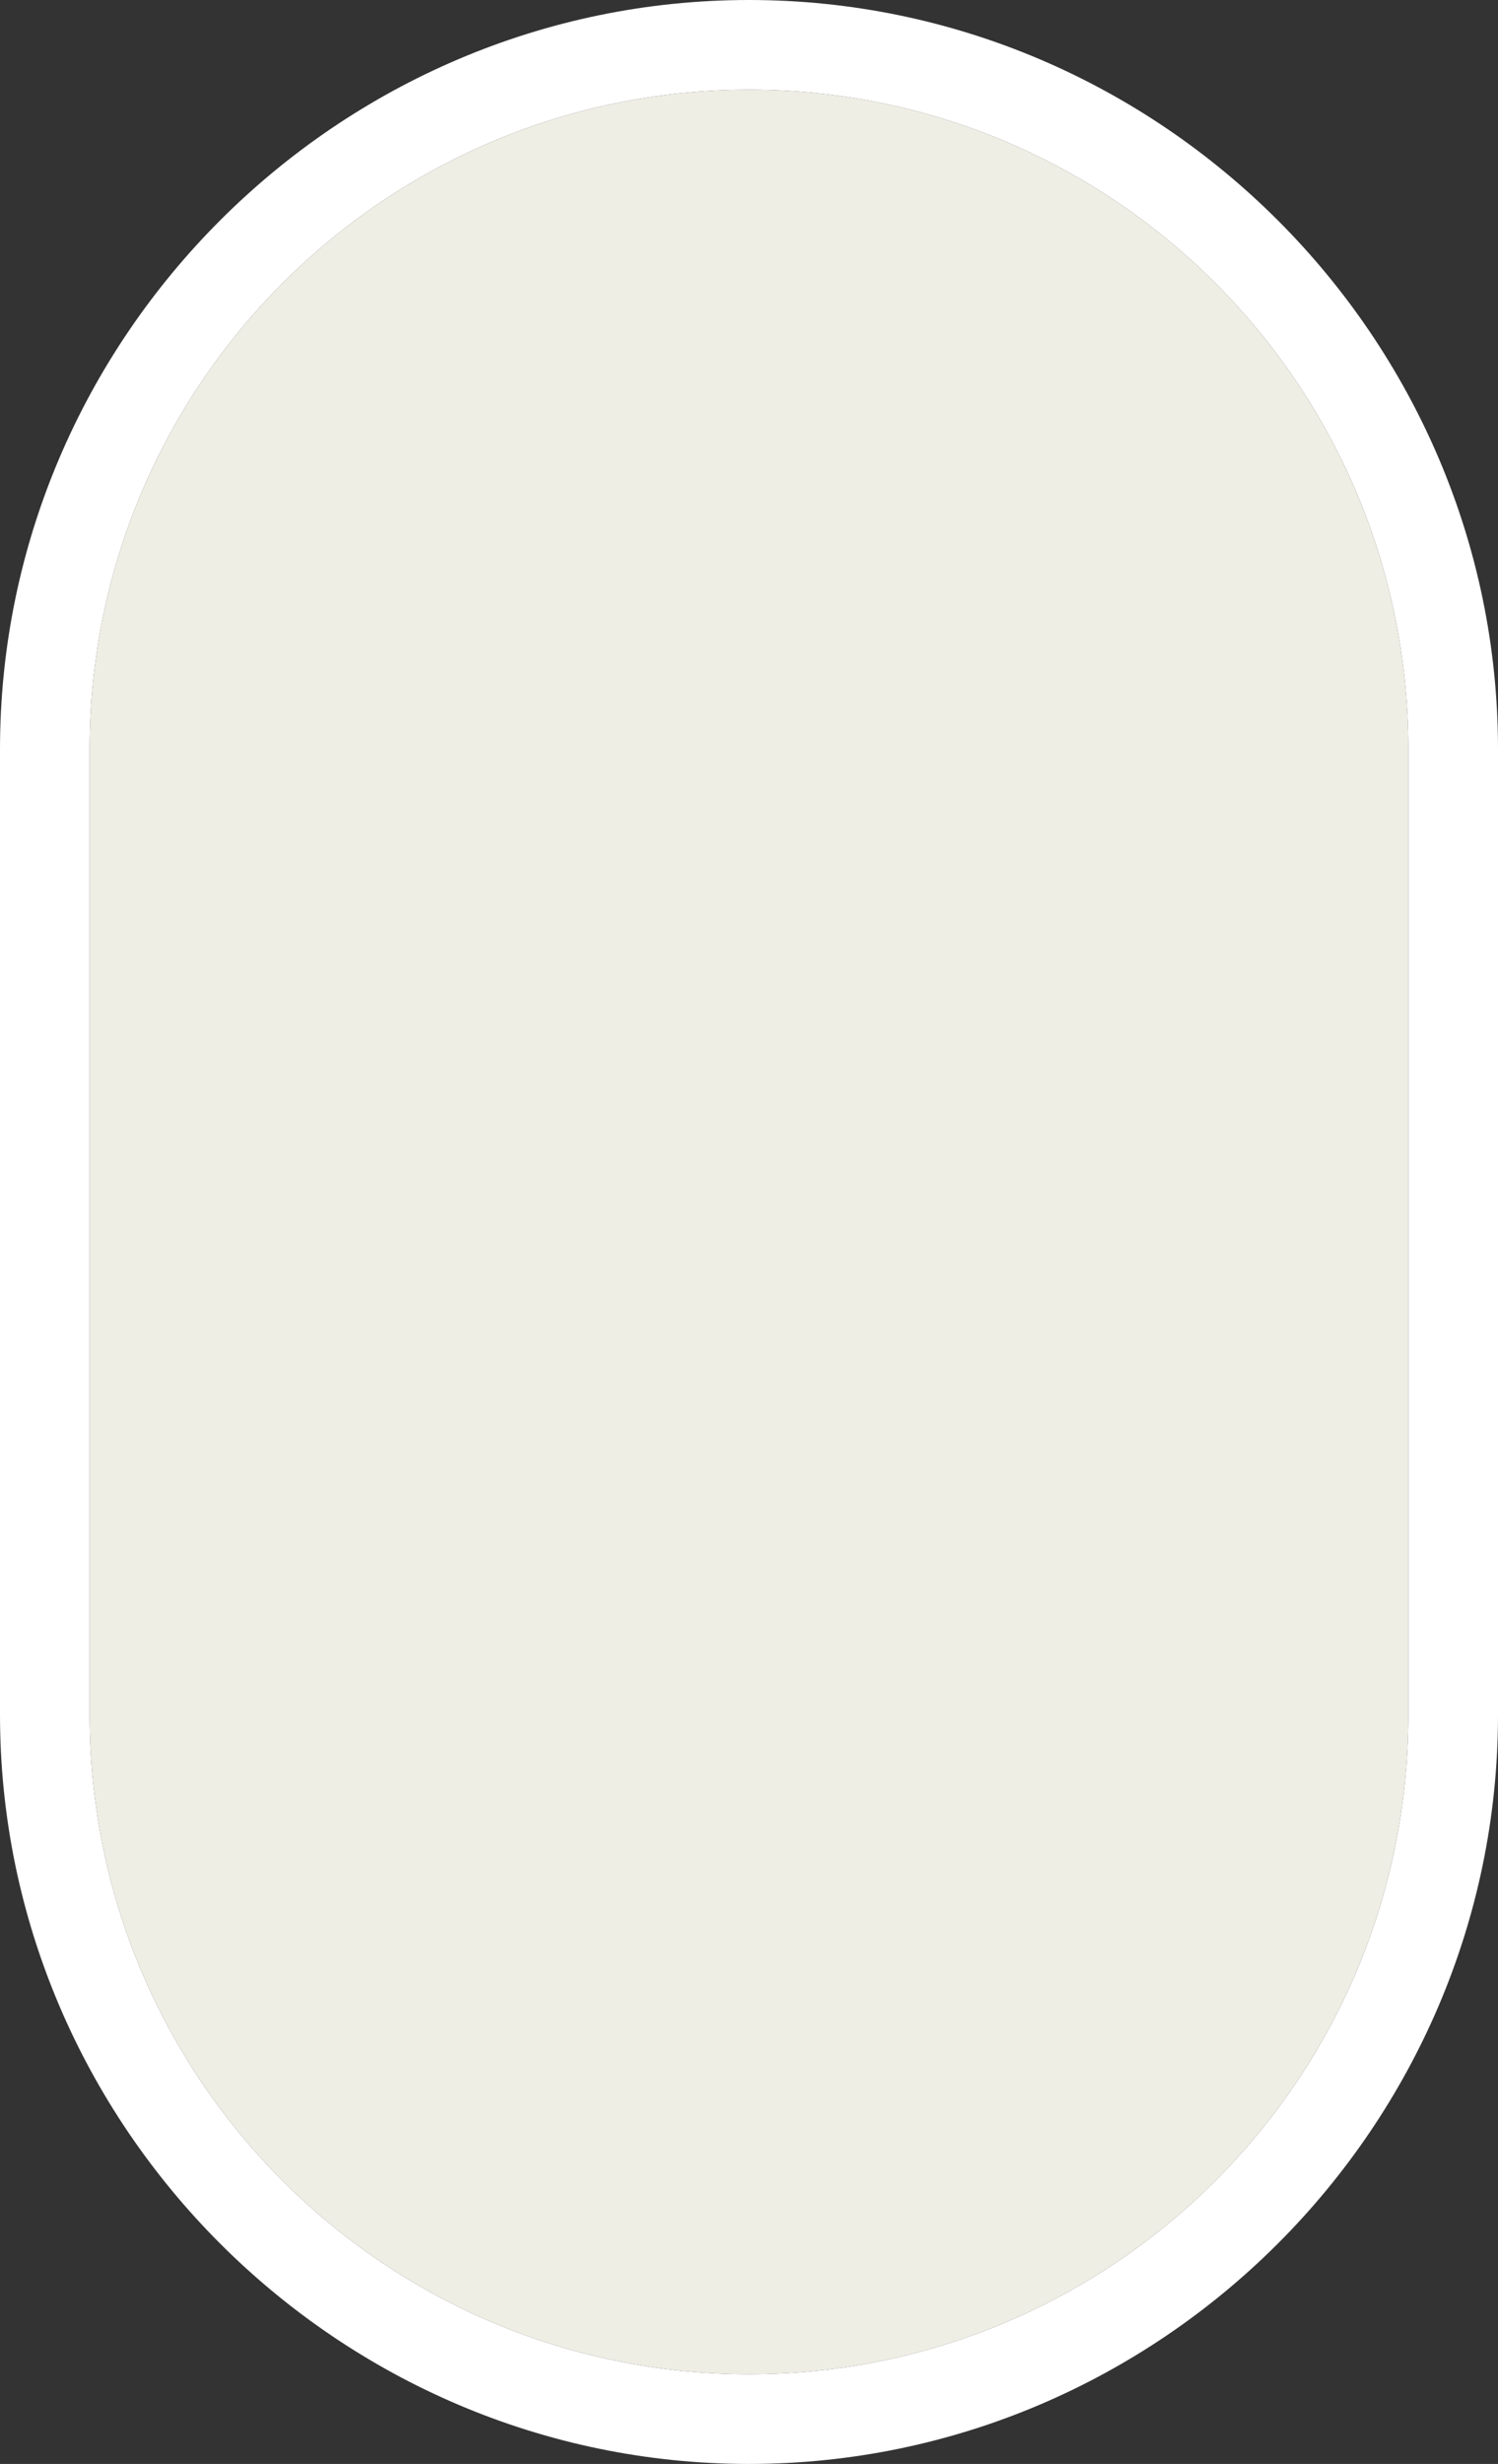
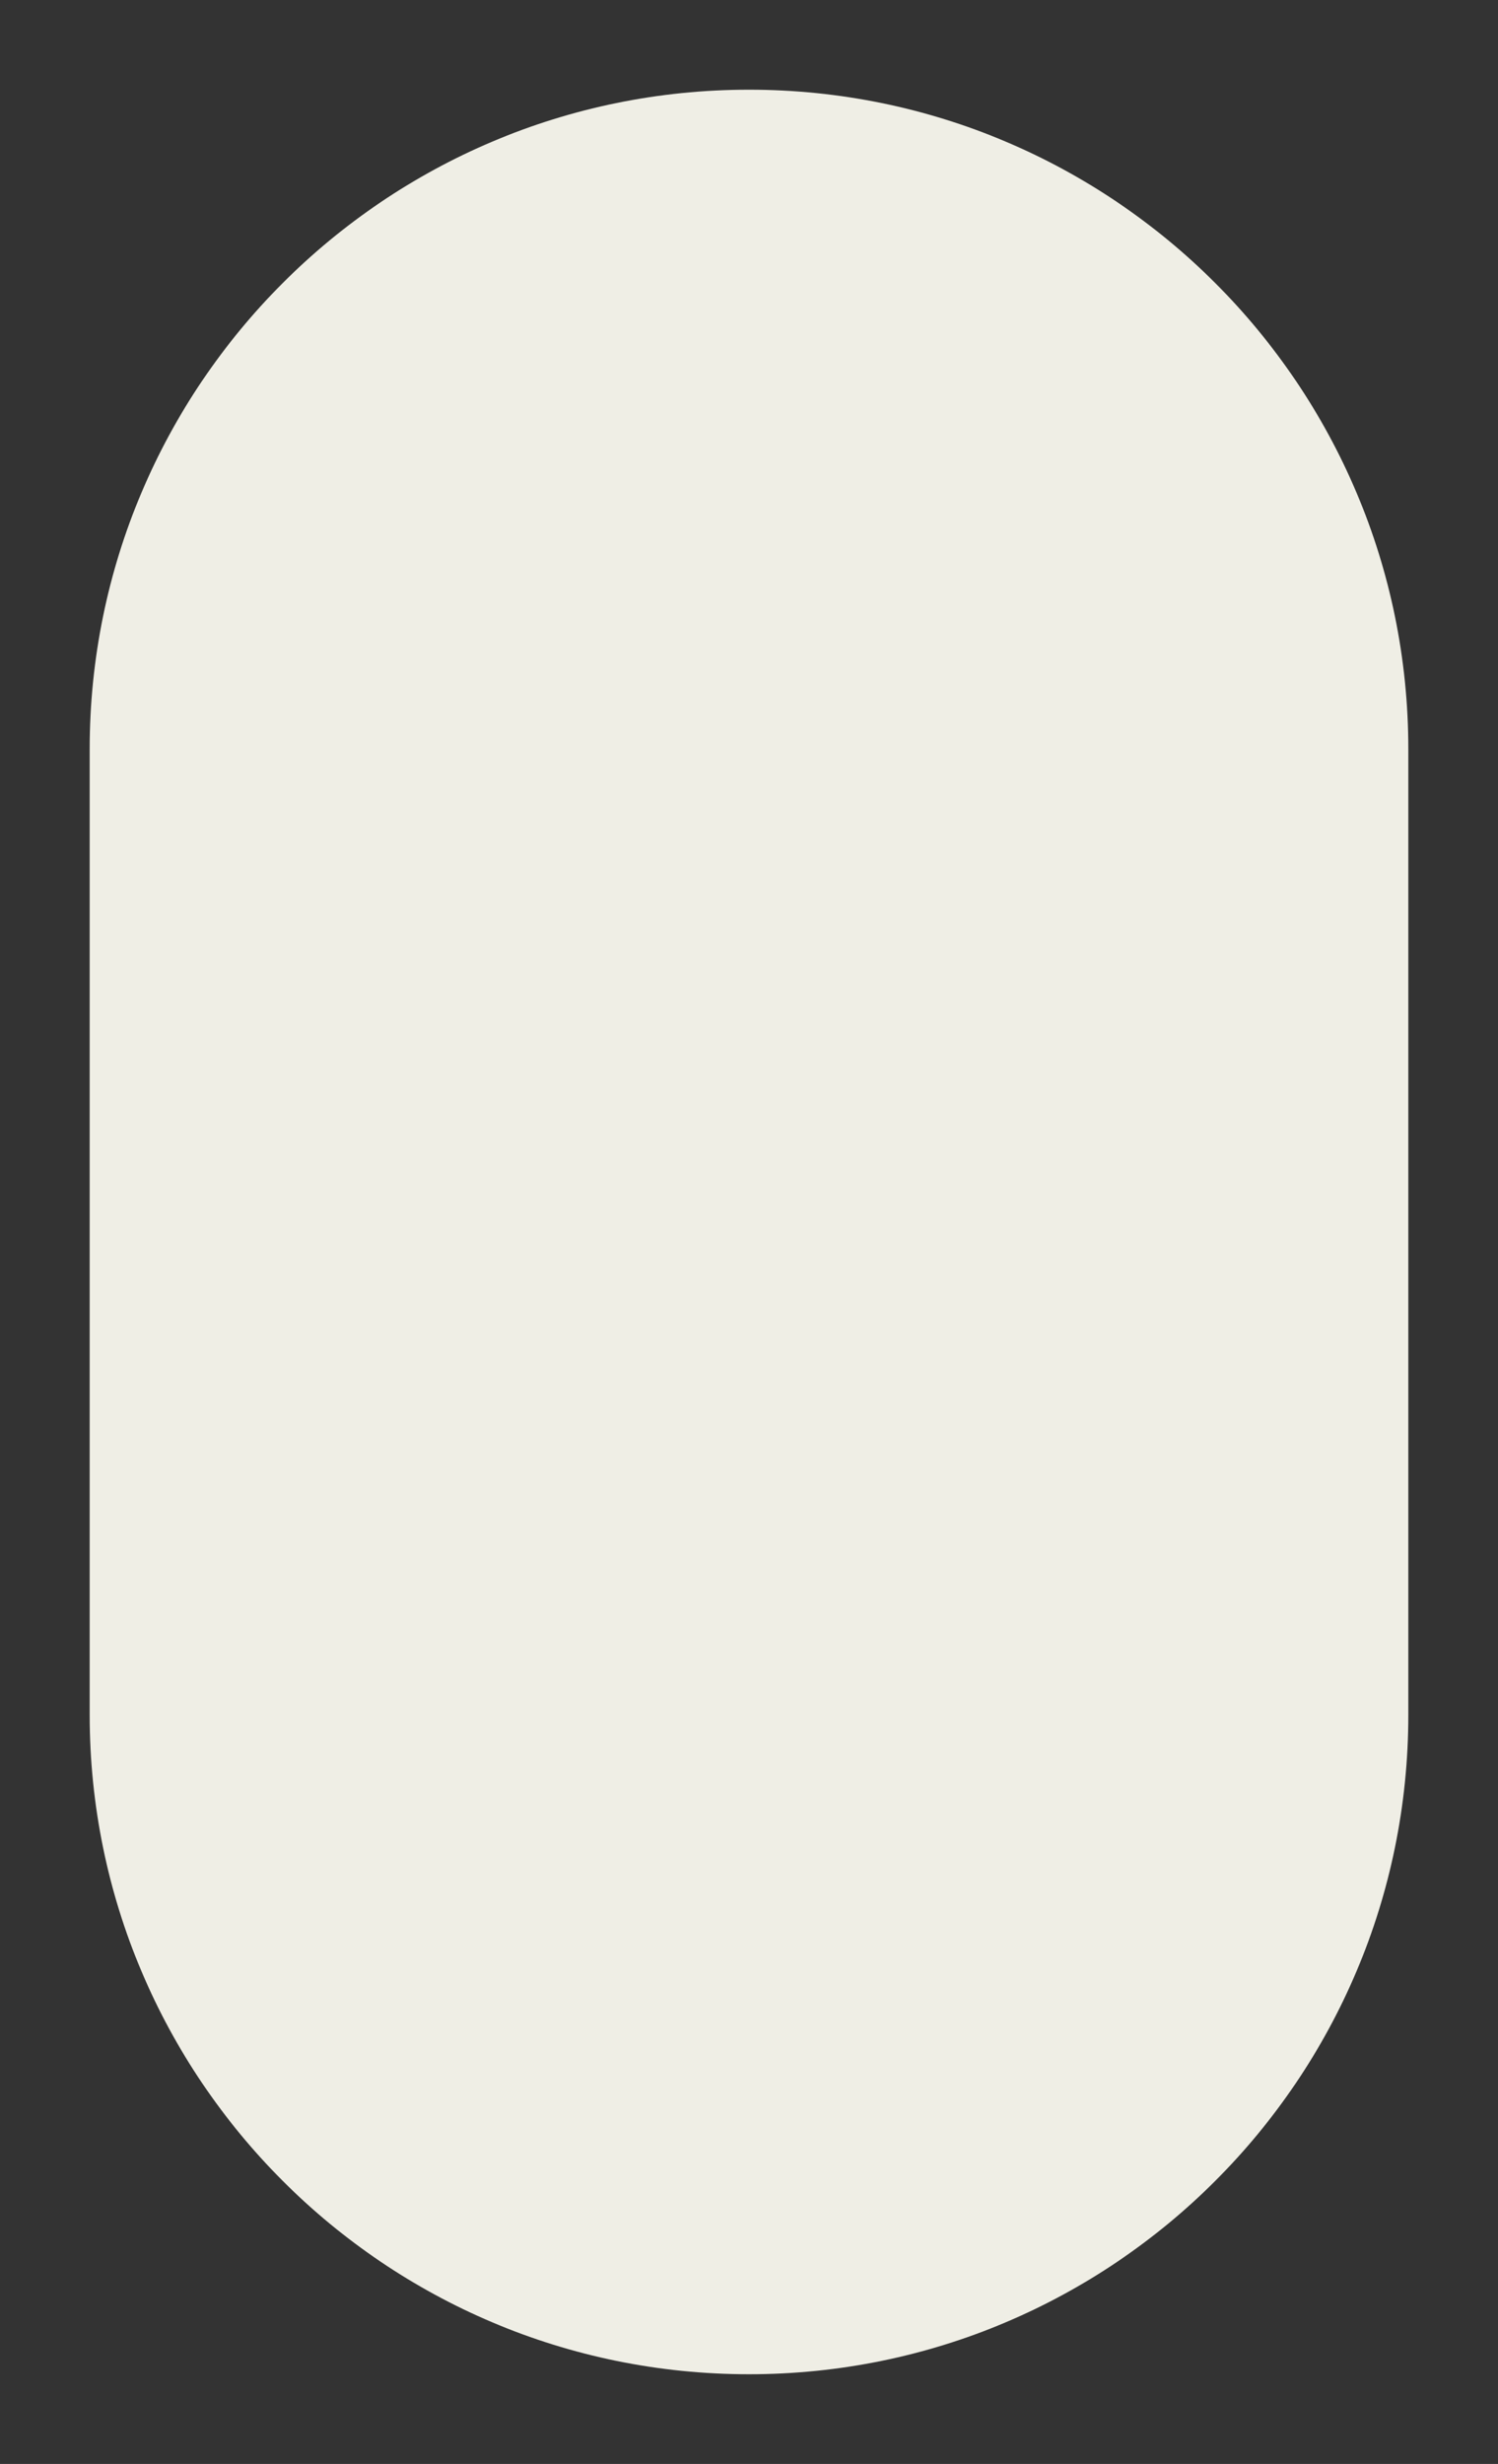
<svg xmlns="http://www.w3.org/2000/svg" version="1.1" id="Layer_1" x="0px" y="0px" width="28.4px" height="46.7px" viewBox="-291 373.3 28.4 46.7" enable-background="new -291 373.3 28.4 46.7" xml:space="preserve">
  <rect x="-291" y="373.3" width="28.4" height="46.7" fill="#333333" stroke="none" />
  <g>
-     <path fill="#FFFFFF" d="M-276.8,375c6.9,0,12.5,5.6,12.5,12.5v18.3c0,6.9-5.6,12.5-12.5,12.5c-6.9,0-12.5-5.6-12.5-12.5v-18.3    C-289.3,380.6-283.7,375-276.8,375 M-276.8,373.3c-7.8,0-14.2,6.4-14.2,14.2v18.3c0,7.8,6.4,14.2,14.2,14.2    c7.8,0,14.2-6.4,14.2-14.2v-18.3C-262.6,379.7-269,373.3-276.8,373.3L-276.8,373.3z" />
    <path fill="#EFEEE5" d="M-276.8,375c-6.9,0-12.5,5.6-12.5,12.5v18.3c0,6.9,5.6,12.5,12.5,12.5c6.9,0,12.5-5.6,12.5-12.5v-18.3    C-264.3,380.6-269.9,375-276.8,375z" />
  </g>
</svg>